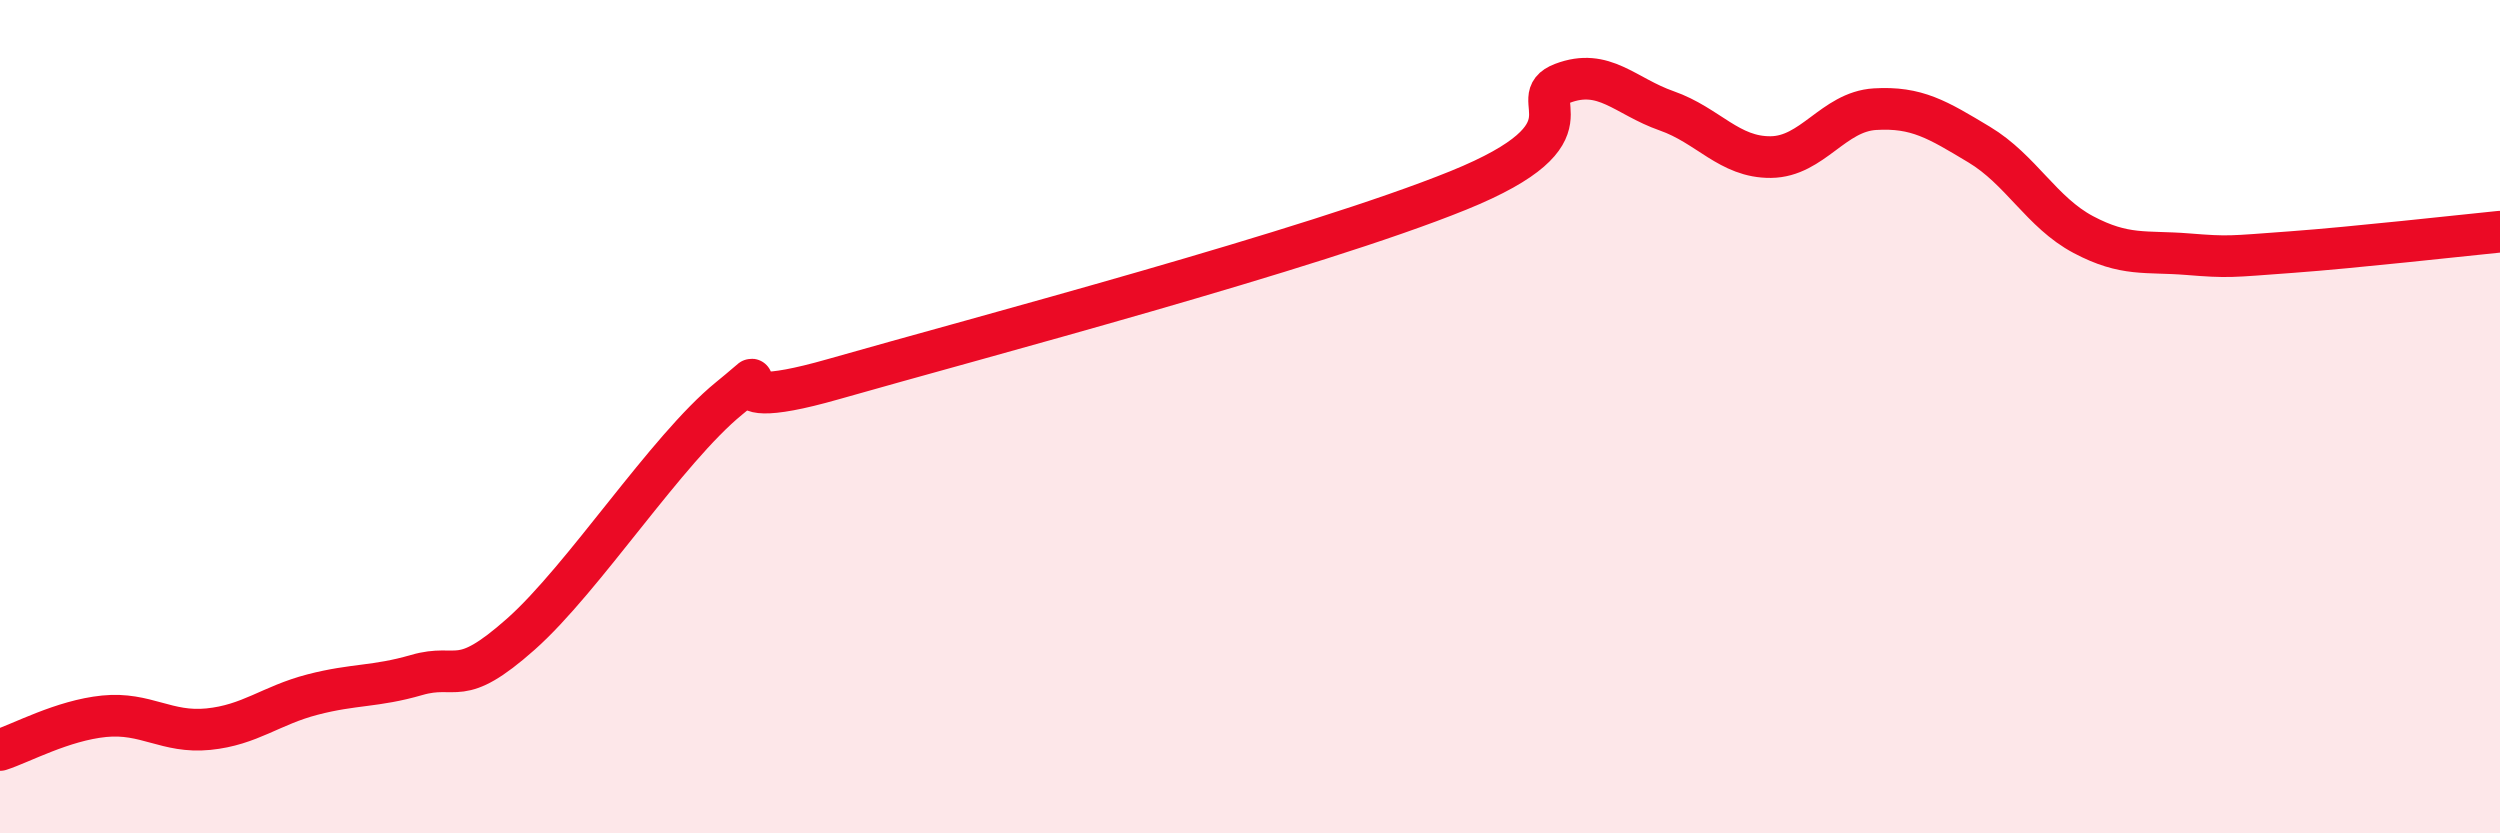
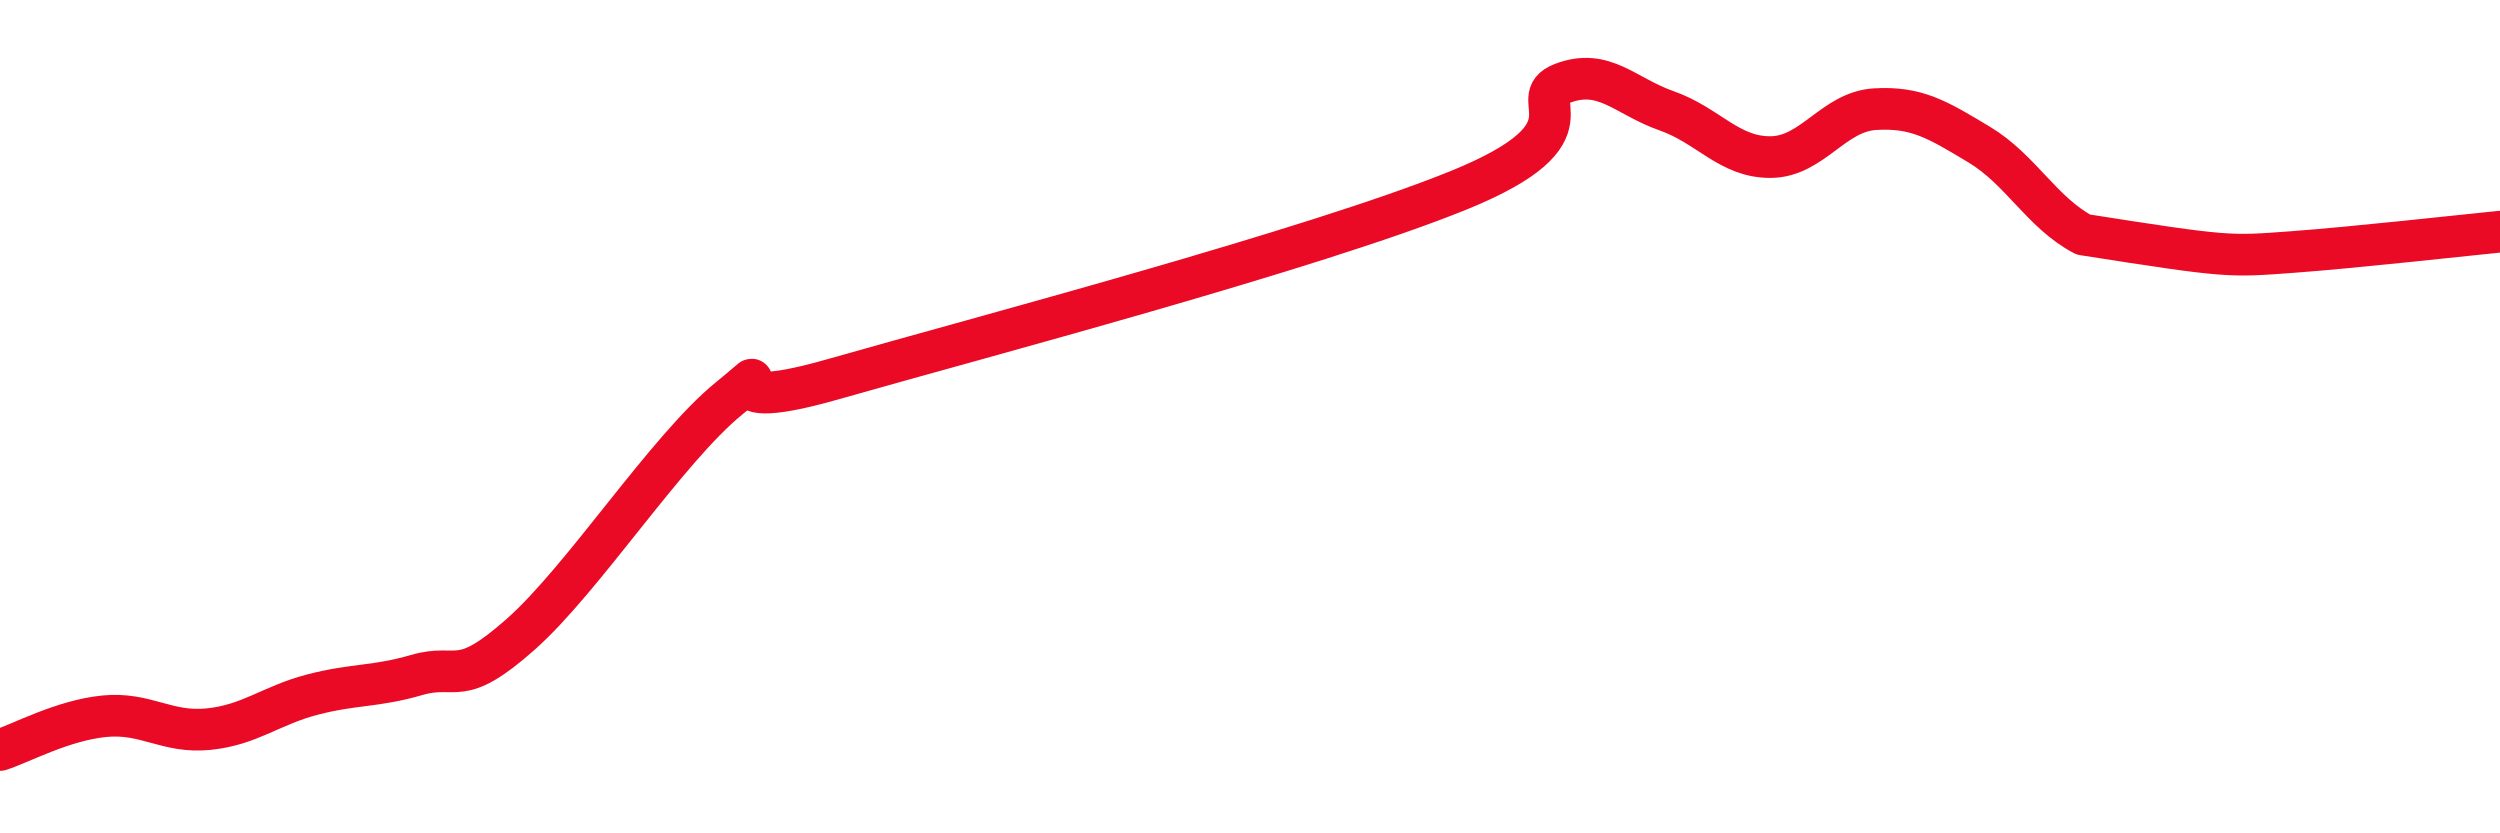
<svg xmlns="http://www.w3.org/2000/svg" width="60" height="20" viewBox="0 0 60 20">
-   <path d="M 0,18 C 0.5,17.84 1.5,17.29 2.5,17.19 C 3.5,17.09 4,17.6 5,17.5 C 6,17.4 6.5,16.93 7.5,16.67 C 8.5,16.41 9,16.49 10,16.2 C 11,15.91 11,16.55 12.5,15.22 C 14,13.89 16,10.78 17.5,9.56 C 19,8.34 16.5,10.1 20,9.1 C 23.5,8.1 31.5,5.99 35,4.57 C 38.5,3.15 36.5,2.38 37.5,2 C 38.5,1.62 39,2.31 40,2.66 C 41,3.01 41.5,3.78 42.5,3.77 C 43.5,3.76 44,2.68 45,2.62 C 46,2.56 46.5,2.87 47.5,3.47 C 48.5,4.07 49,5.1 50,5.63 C 51,6.16 51.5,6.02 52.5,6.1 C 53.5,6.18 53.5,6.16 55,6.05 C 56.5,5.94 59,5.66 60,5.56L60 20L0 20Z" fill="#EB0A25" opacity="0.1" stroke-linecap="round" stroke-linejoin="round" />
-   <path d="M 0,18 C 0.5,17.84 1.5,17.29 2.5,17.19 C 3.5,17.09 4,17.6 5,17.5 C 6,17.4 6.5,16.93 7.5,16.67 C 8.5,16.41 9,16.49 10,16.2 C 11,15.91 11,16.55 12.5,15.22 C 14,13.89 16,10.78 17.5,9.56 C 19,8.34 16.5,10.1 20,9.1 C 23.5,8.1 31.5,5.99 35,4.57 C 38.5,3.15 36.5,2.38 37.5,2 C 38.5,1.62 39,2.31 40,2.66 C 41,3.01 41.5,3.78 42.5,3.77 C 43.5,3.76 44,2.68 45,2.62 C 46,2.56 46.5,2.87 47.5,3.47 C 48.5,4.07 49,5.1 50,5.63 C 51,6.16 51.5,6.02 52.5,6.1 C 53.5,6.18 53.5,6.16 55,6.05 C 56.5,5.94 59,5.66 60,5.56" stroke="#EB0A25" stroke-width="1" fill="none" stroke-linecap="round" stroke-linejoin="round" />
+   <path d="M 0,18 C 0.5,17.84 1.5,17.29 2.5,17.19 C 3.5,17.09 4,17.6 5,17.5 C 6,17.4 6.5,16.93 7.5,16.67 C 8.5,16.41 9,16.49 10,16.2 C 11,15.91 11,16.55 12.5,15.22 C 14,13.89 16,10.78 17.5,9.56 C 19,8.34 16.5,10.1 20,9.1 C 23.5,8.1 31.5,5.99 35,4.57 C 38.5,3.15 36.5,2.38 37.5,2 C 38.5,1.62 39,2.31 40,2.66 C 41,3.01 41.5,3.78 42.5,3.77 C 43.5,3.76 44,2.68 45,2.62 C 46,2.56 46.5,2.87 47.5,3.47 C 48.5,4.07 49,5.1 50,5.63 C 53.5,6.18 53.5,6.16 55,6.05 C 56.5,5.94 59,5.66 60,5.56" stroke="#EB0A25" stroke-width="1" fill="none" stroke-linecap="round" stroke-linejoin="round" />
</svg>